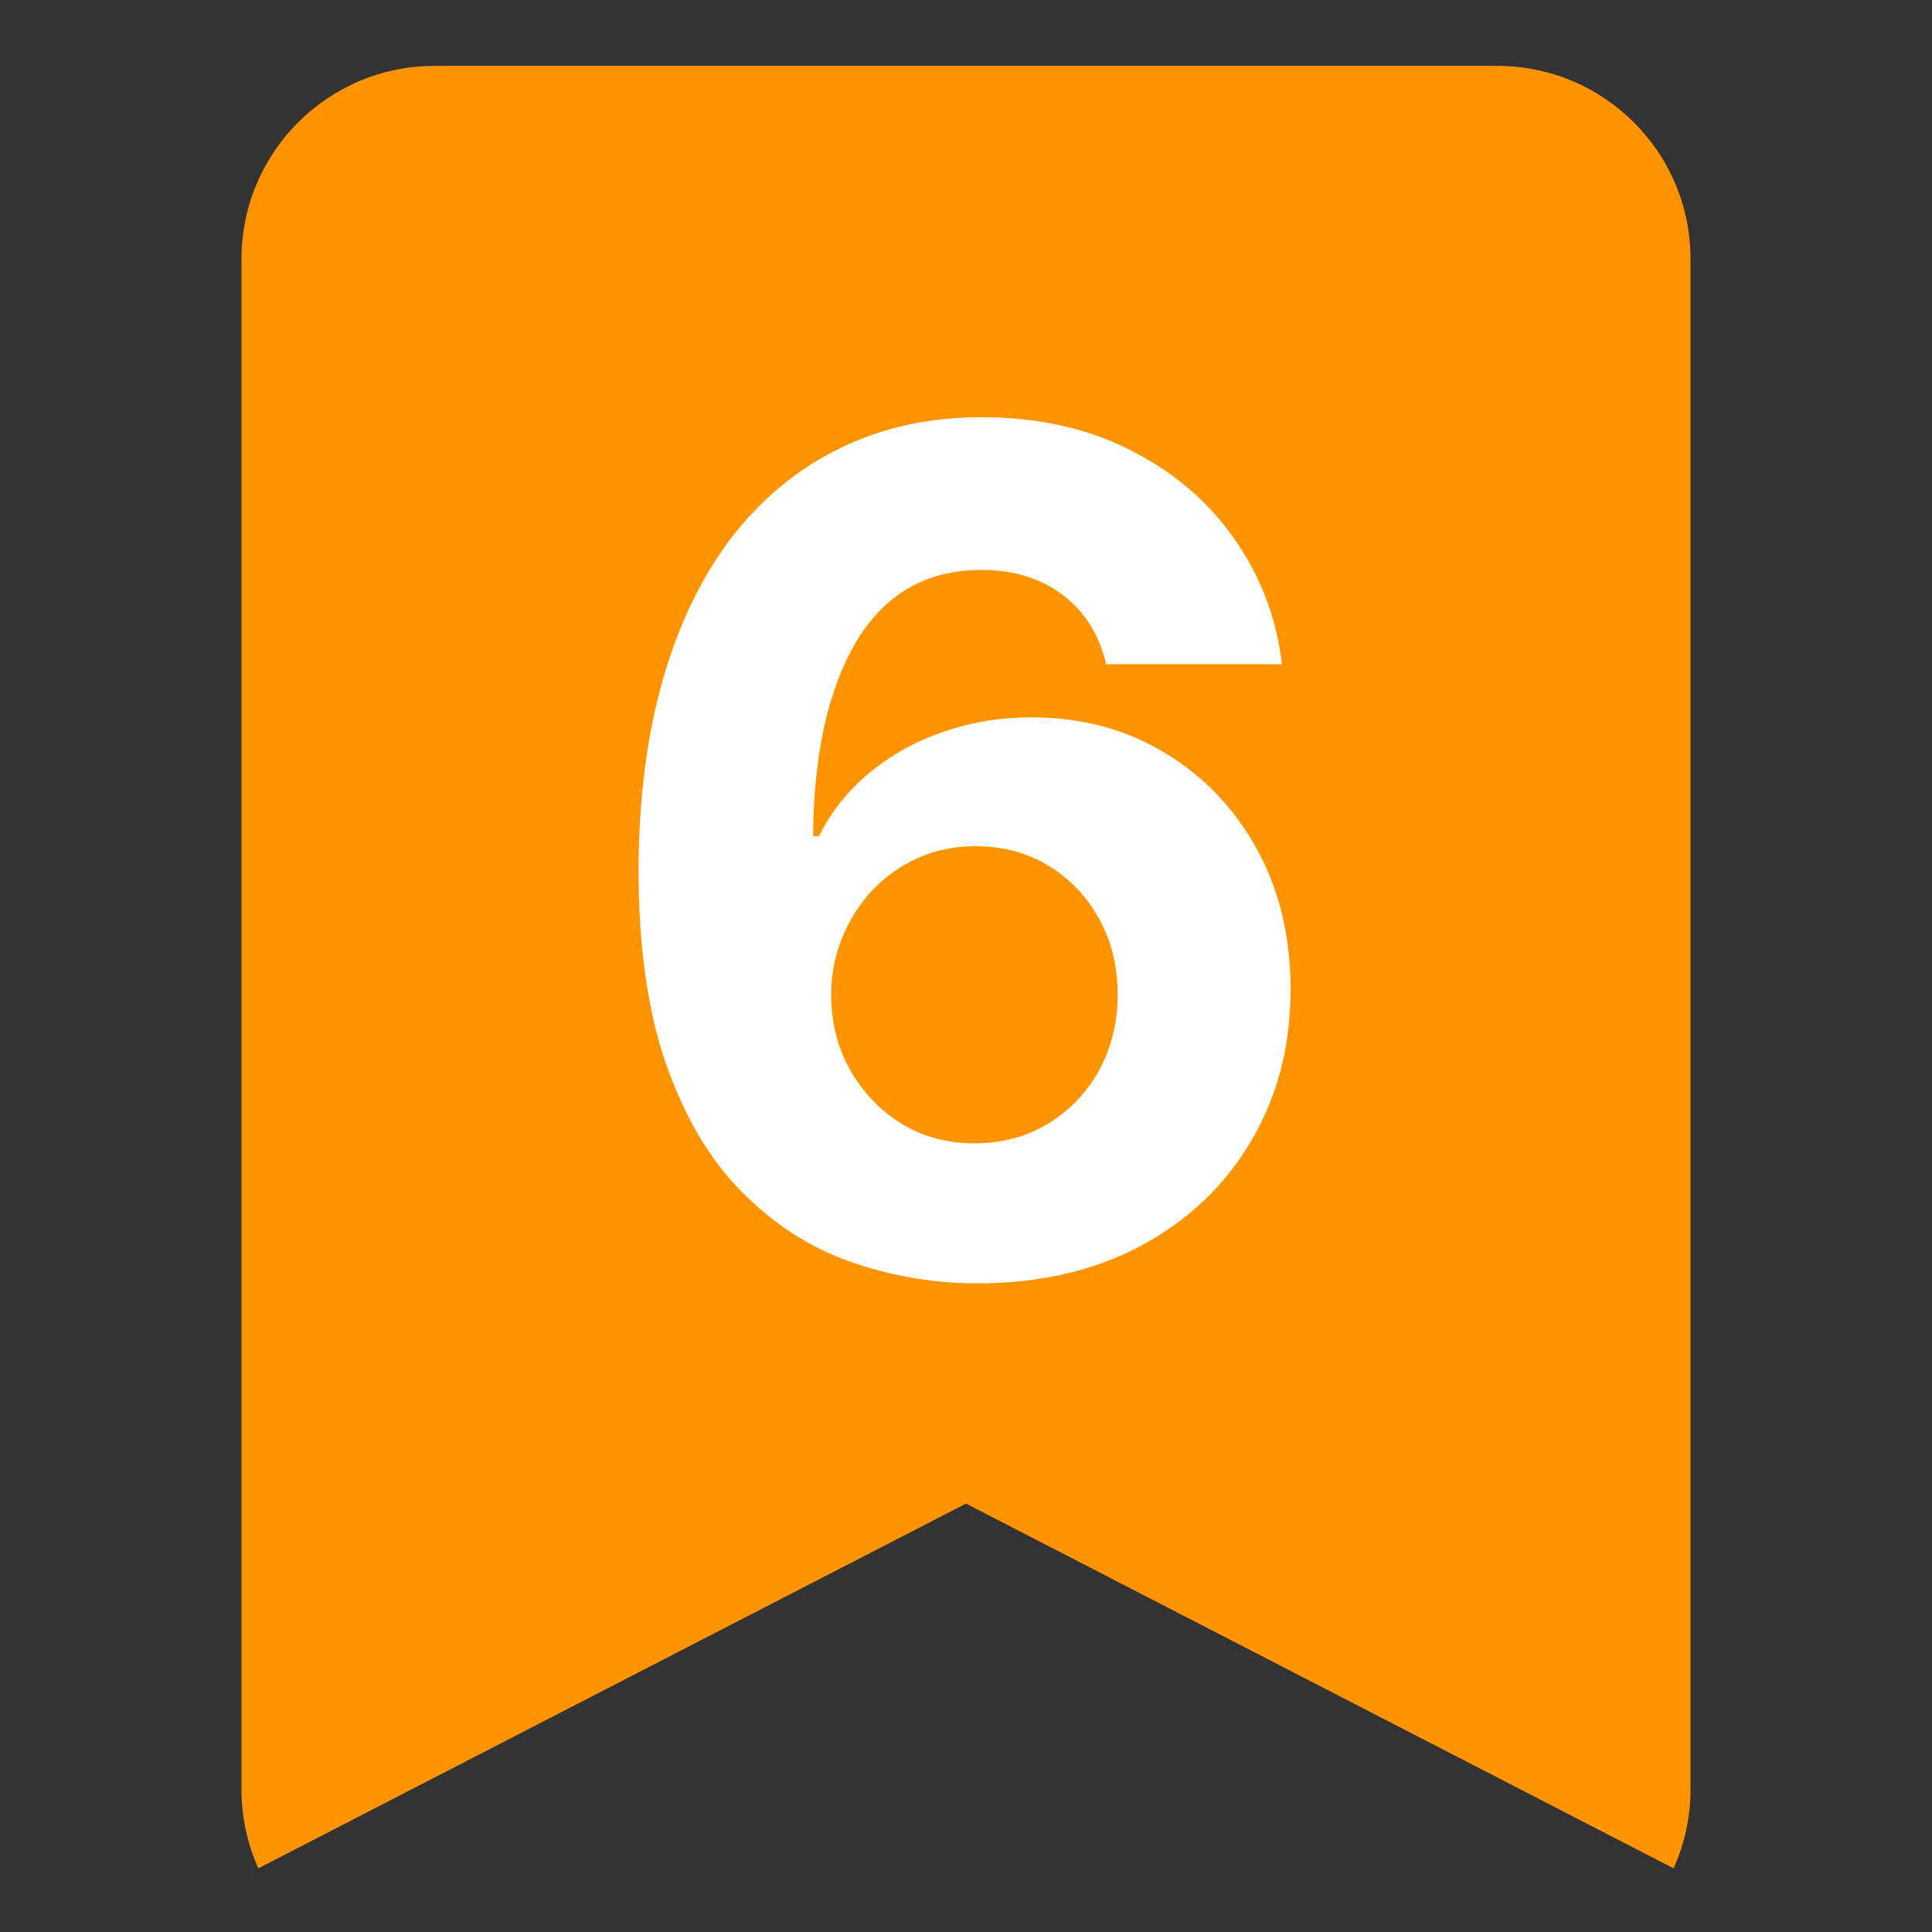
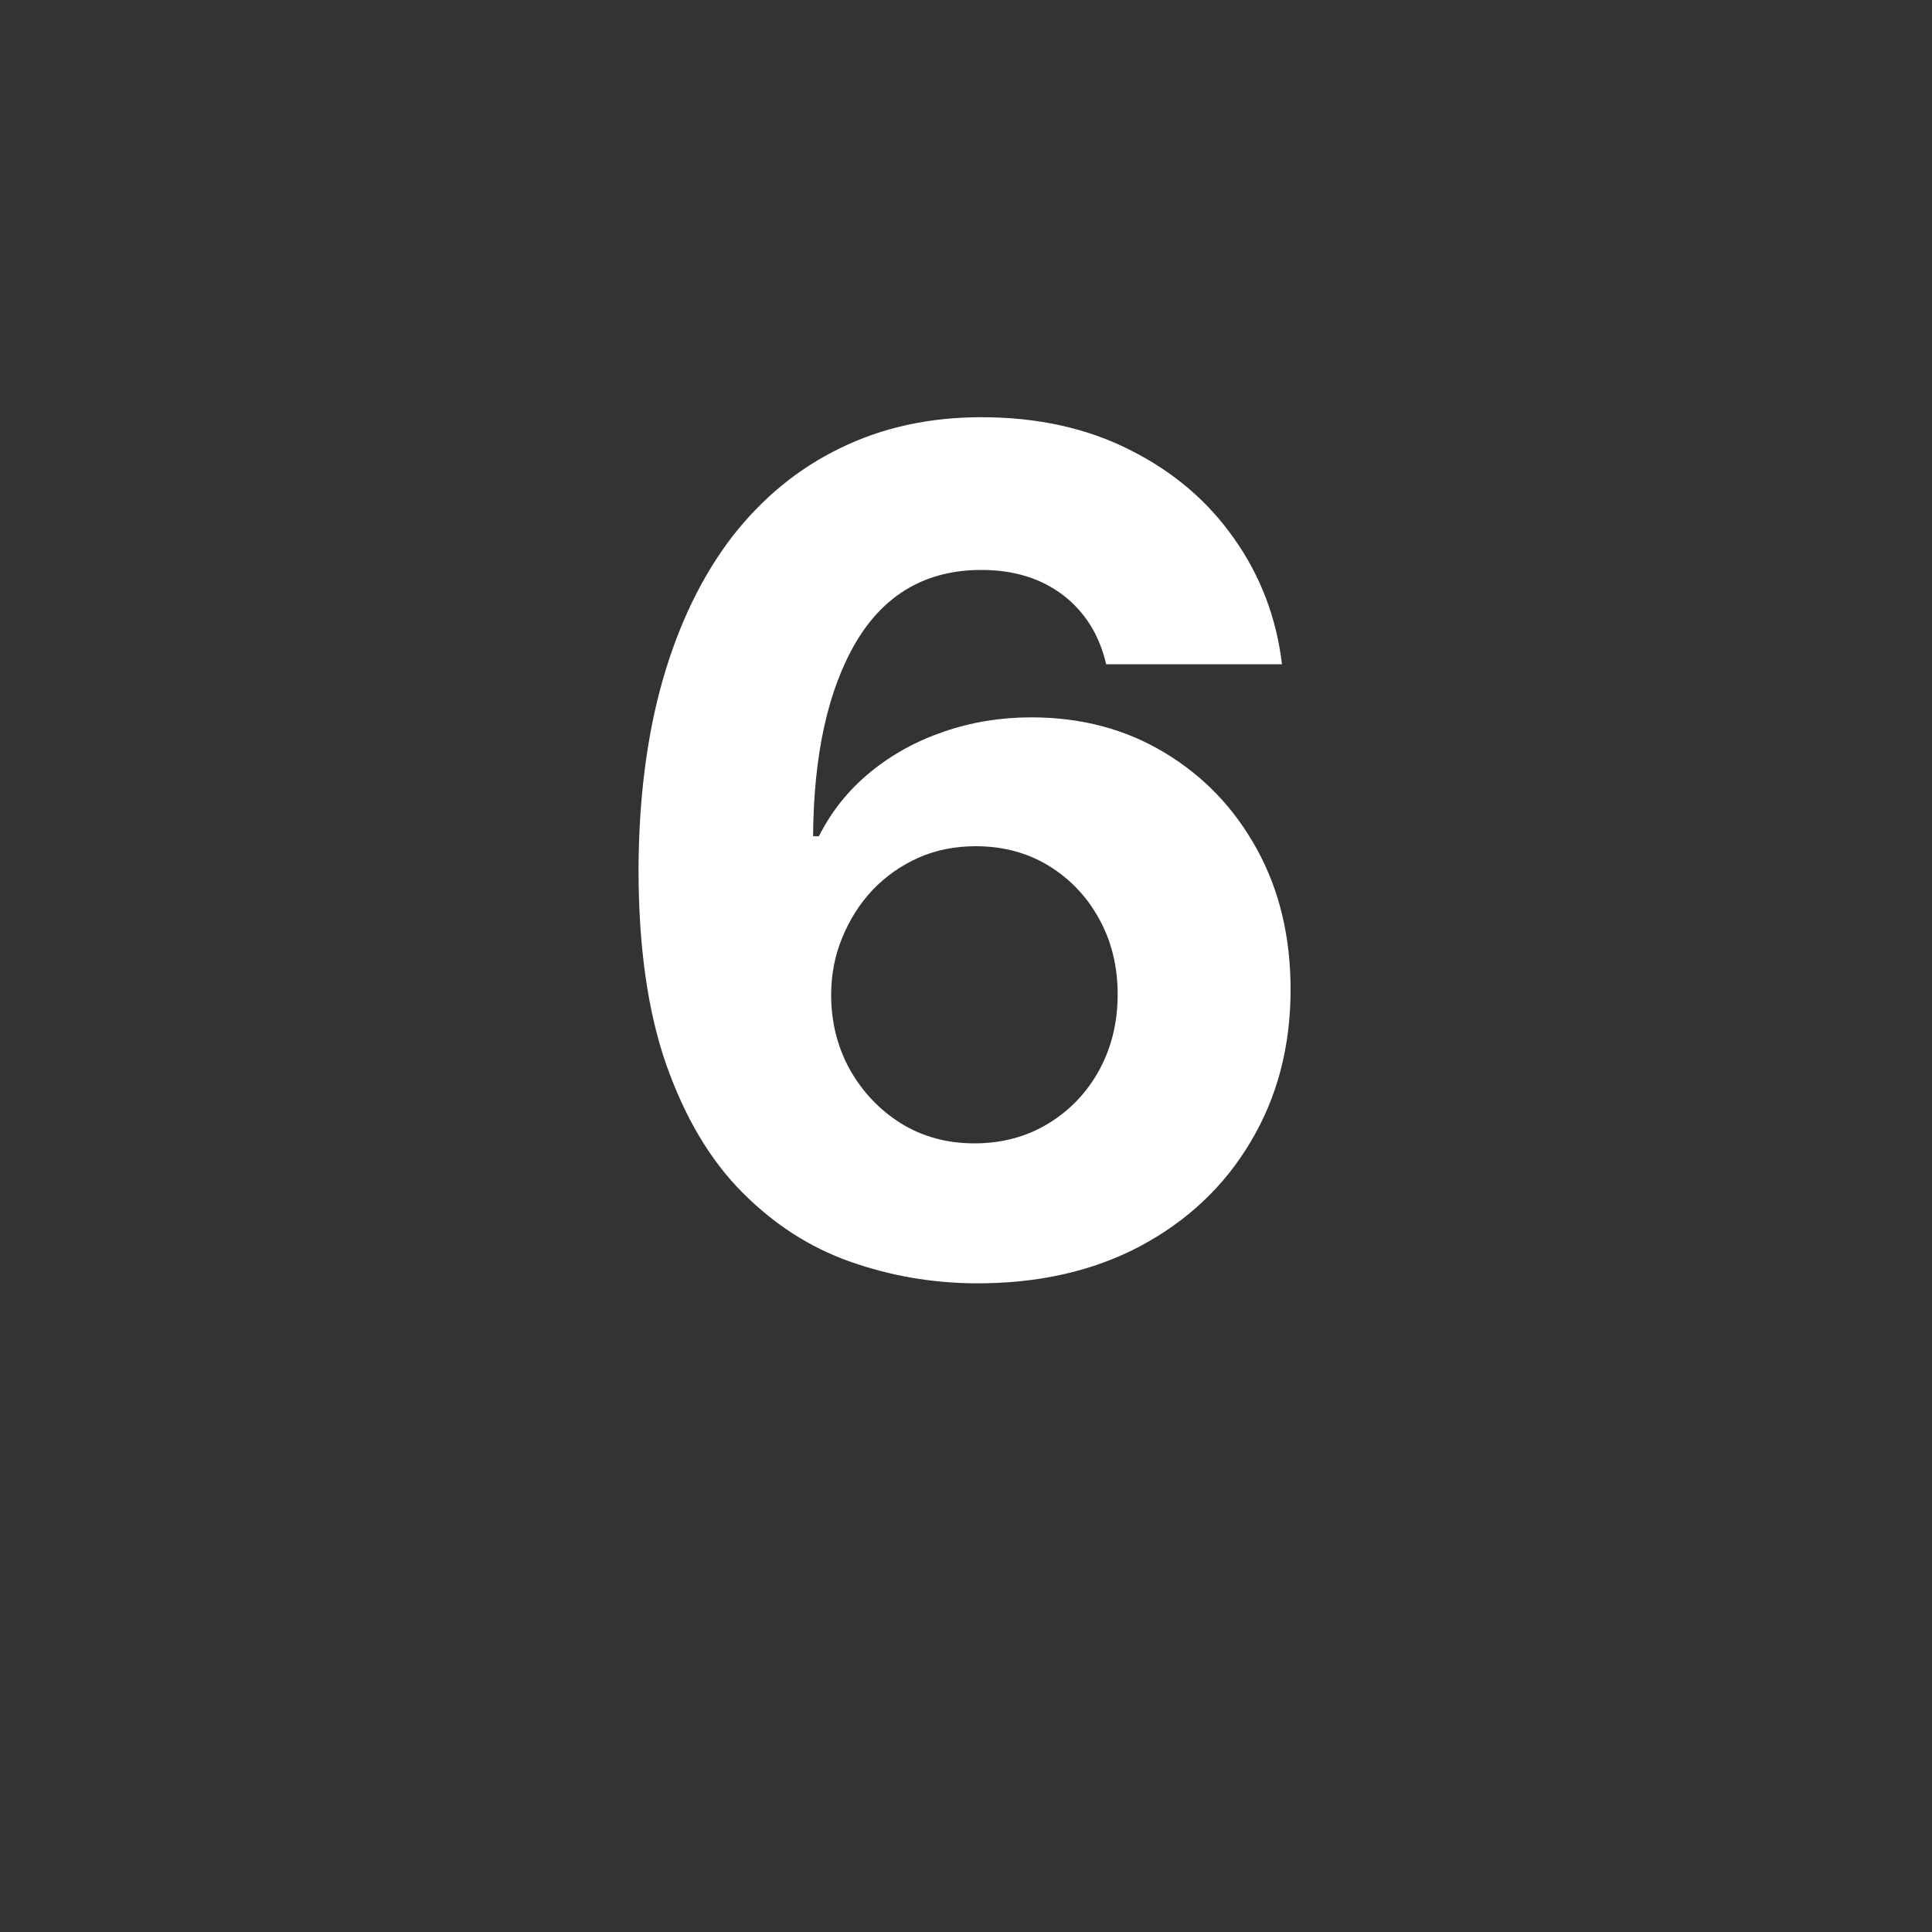
<svg xmlns="http://www.w3.org/2000/svg" width="20" height="20" viewBox="0 0 20 20" fill="none">
  <rect x="0" y="0" width="20" height="20" fill="#333333" stroke="none" />
-   <path d="M15.5 0.682C16.605 0.682 17.5 1.577 17.5 2.682V18.526C17.5 18.817 17.436 19.092 17.325 19.341L10 15.565L2.674 19.341C2.563 19.092 2.5 18.817 2.5 18.526V2.682C2.5 1.577 3.395 0.682 4.5 0.682H15.5Z" fill="#FF9400" />
  <path d="M10.096 13.285C9.647 13.282 9.214 13.207 8.796 13.059C8.381 12.912 8.009 12.672 7.68 12.339C7.35 12.007 7.089 11.566 6.896 11.018C6.705 10.47 6.61 9.797 6.61 8.998C6.613 8.265 6.697 7.611 6.862 7.034C7.029 6.454 7.268 5.963 7.577 5.559C7.89 5.156 8.264 4.849 8.698 4.639C9.133 4.426 9.62 4.319 10.16 4.319C10.742 4.319 11.256 4.433 11.702 4.66C12.149 4.885 12.506 5.19 12.776 5.576C13.049 5.963 13.214 6.396 13.271 6.876H11.451C11.38 6.572 11.231 6.334 11.004 6.16C10.776 5.987 10.495 5.9 10.16 5.9C9.592 5.9 9.16 6.147 8.864 6.642C8.572 7.136 8.423 7.808 8.417 8.657H8.477C8.607 8.399 8.783 8.179 9.005 7.997C9.229 7.812 9.484 7.672 9.768 7.575C10.055 7.476 10.357 7.426 10.675 7.426C11.193 7.426 11.653 7.548 12.056 7.792C12.46 8.034 12.778 8.366 13.011 8.79C13.244 9.213 13.36 9.697 13.36 10.243C13.36 10.834 13.222 11.359 12.947 11.819C12.674 12.28 12.292 12.64 11.8 12.902C11.312 13.16 10.744 13.288 10.096 13.285ZM10.087 11.836C10.371 11.836 10.626 11.768 10.85 11.632C11.075 11.495 11.251 11.311 11.379 11.078C11.506 10.845 11.57 10.584 11.57 10.294C11.57 10.004 11.506 9.744 11.379 9.514C11.254 9.284 11.08 9.101 10.859 8.964C10.637 8.828 10.384 8.76 10.1 8.76C9.887 8.76 9.69 8.799 9.508 8.879C9.329 8.959 9.171 9.069 9.035 9.211C8.901 9.353 8.796 9.518 8.719 9.706C8.643 9.89 8.604 10.088 8.604 10.298C8.604 10.579 8.668 10.836 8.796 11.069C8.927 11.302 9.103 11.488 9.325 11.628C9.549 11.767 9.803 11.836 10.087 11.836Z" fill="white" />
</svg>